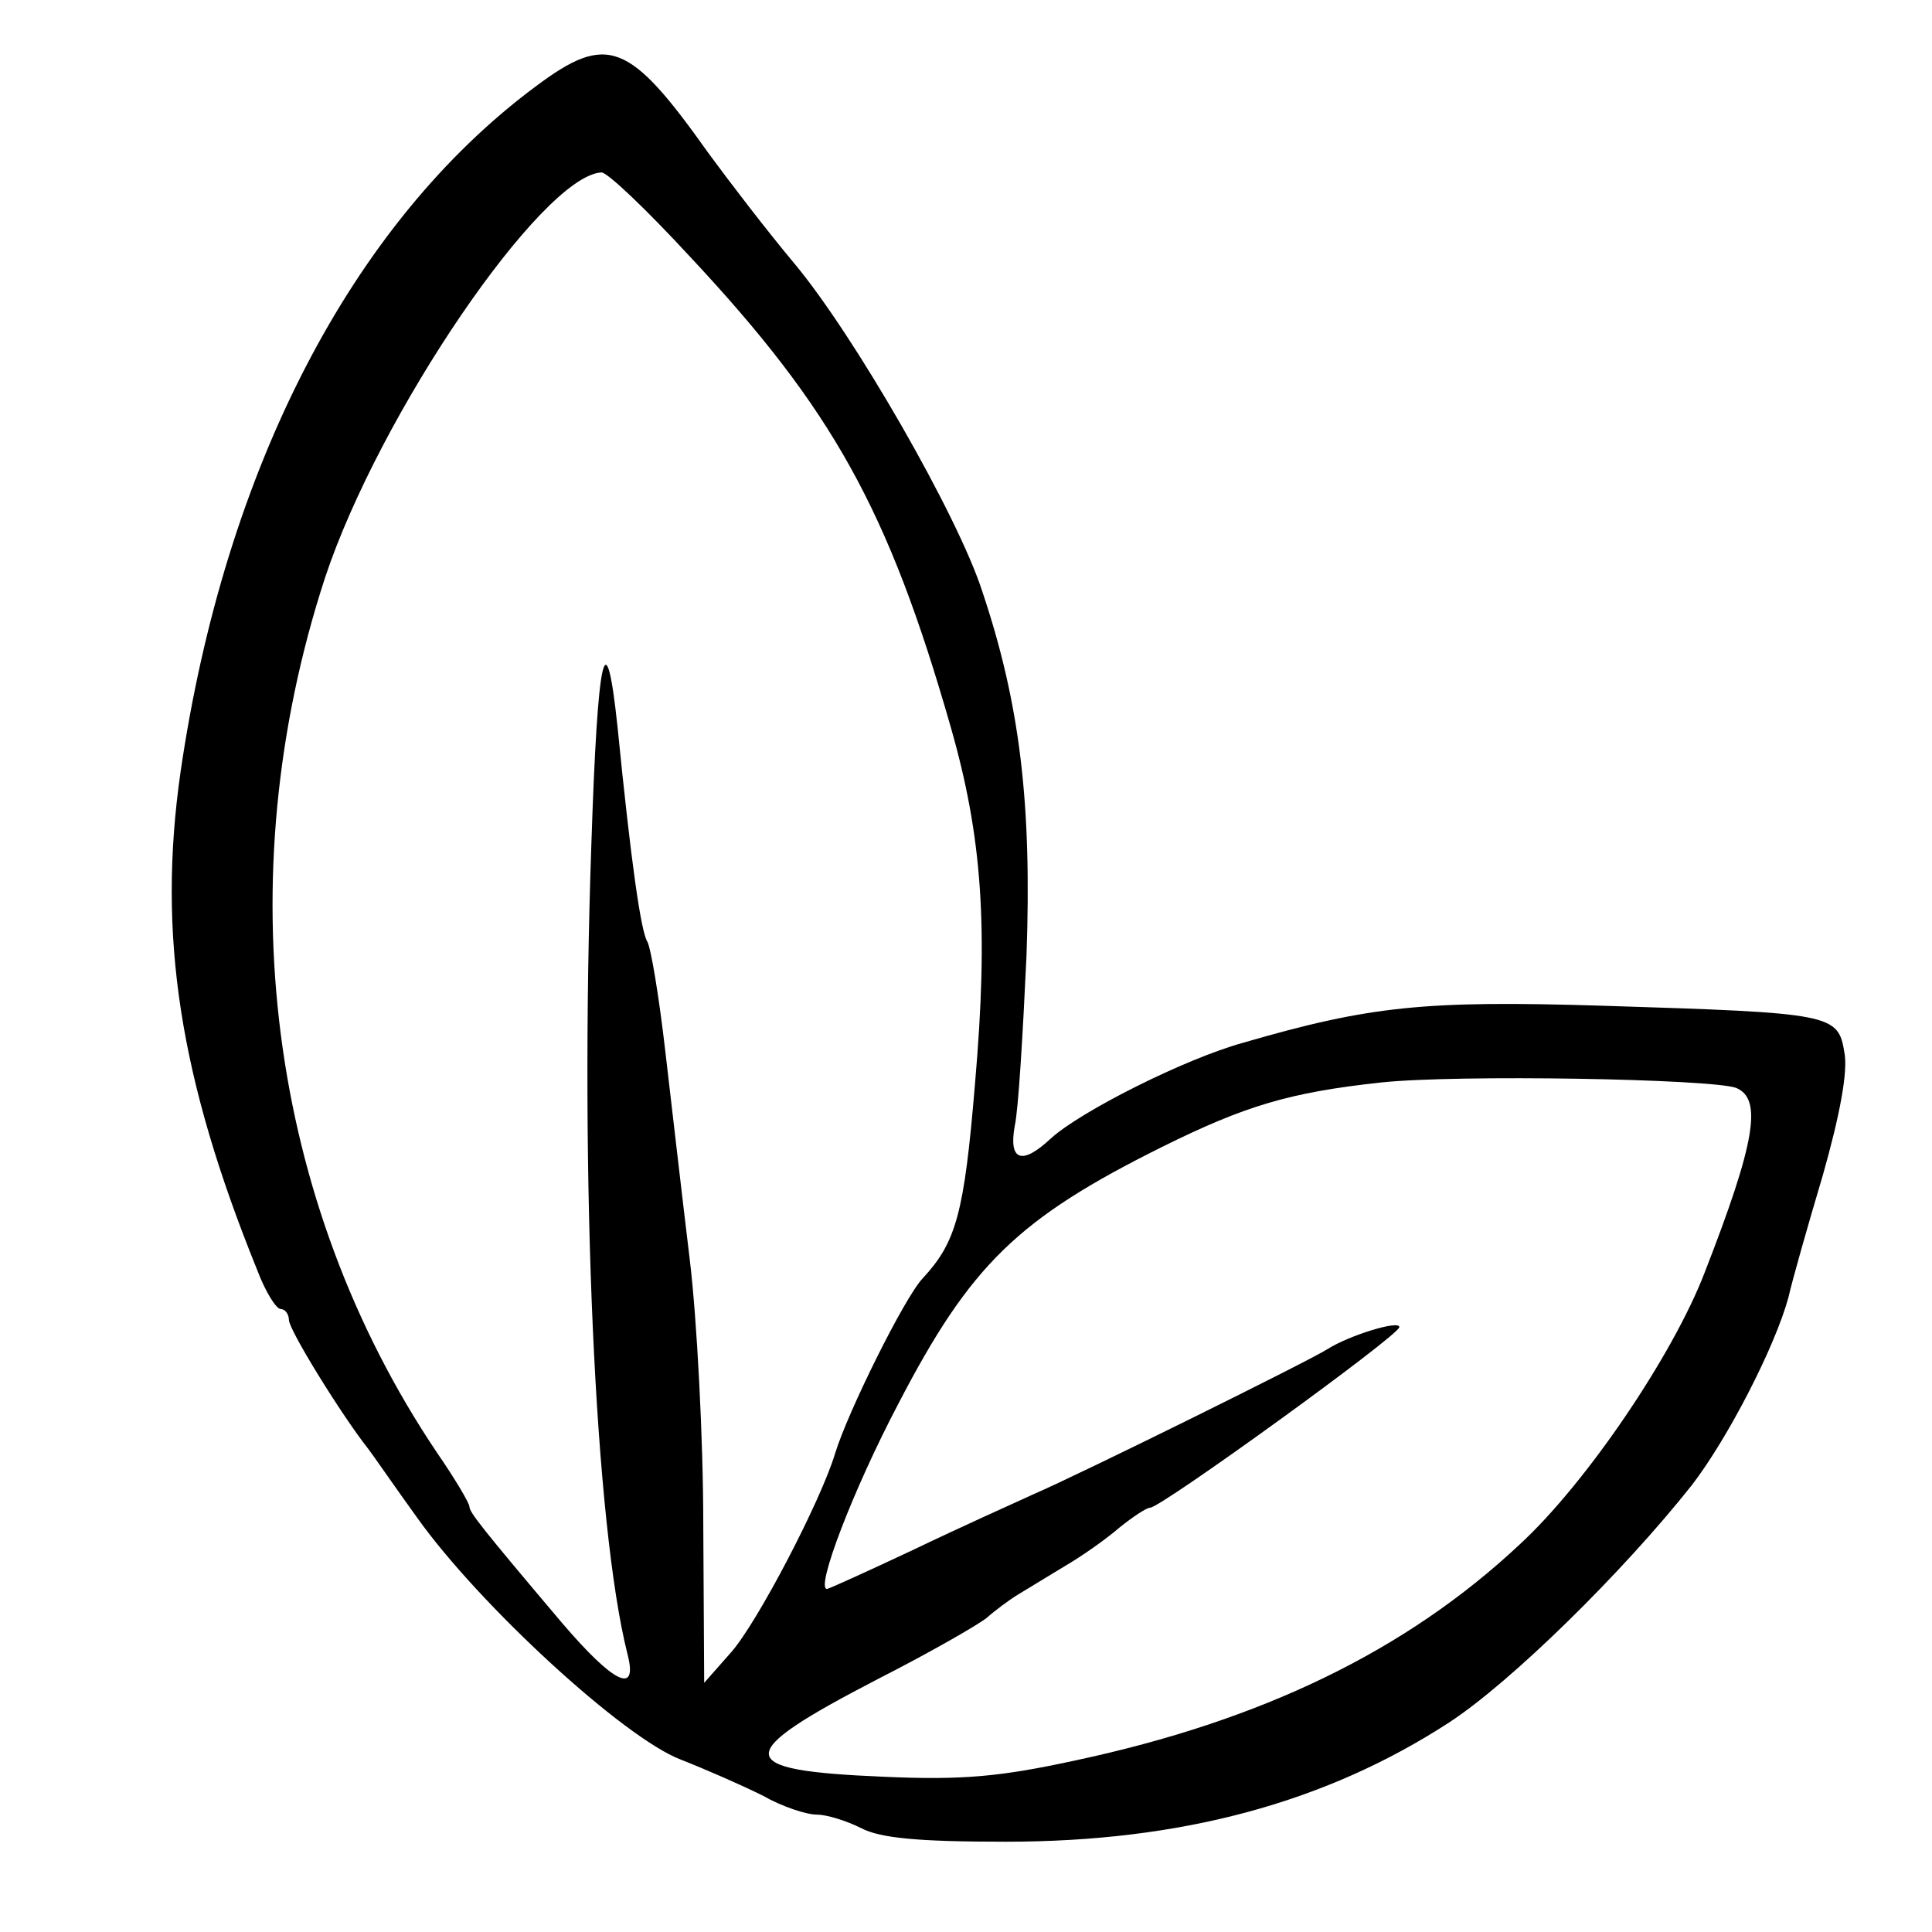
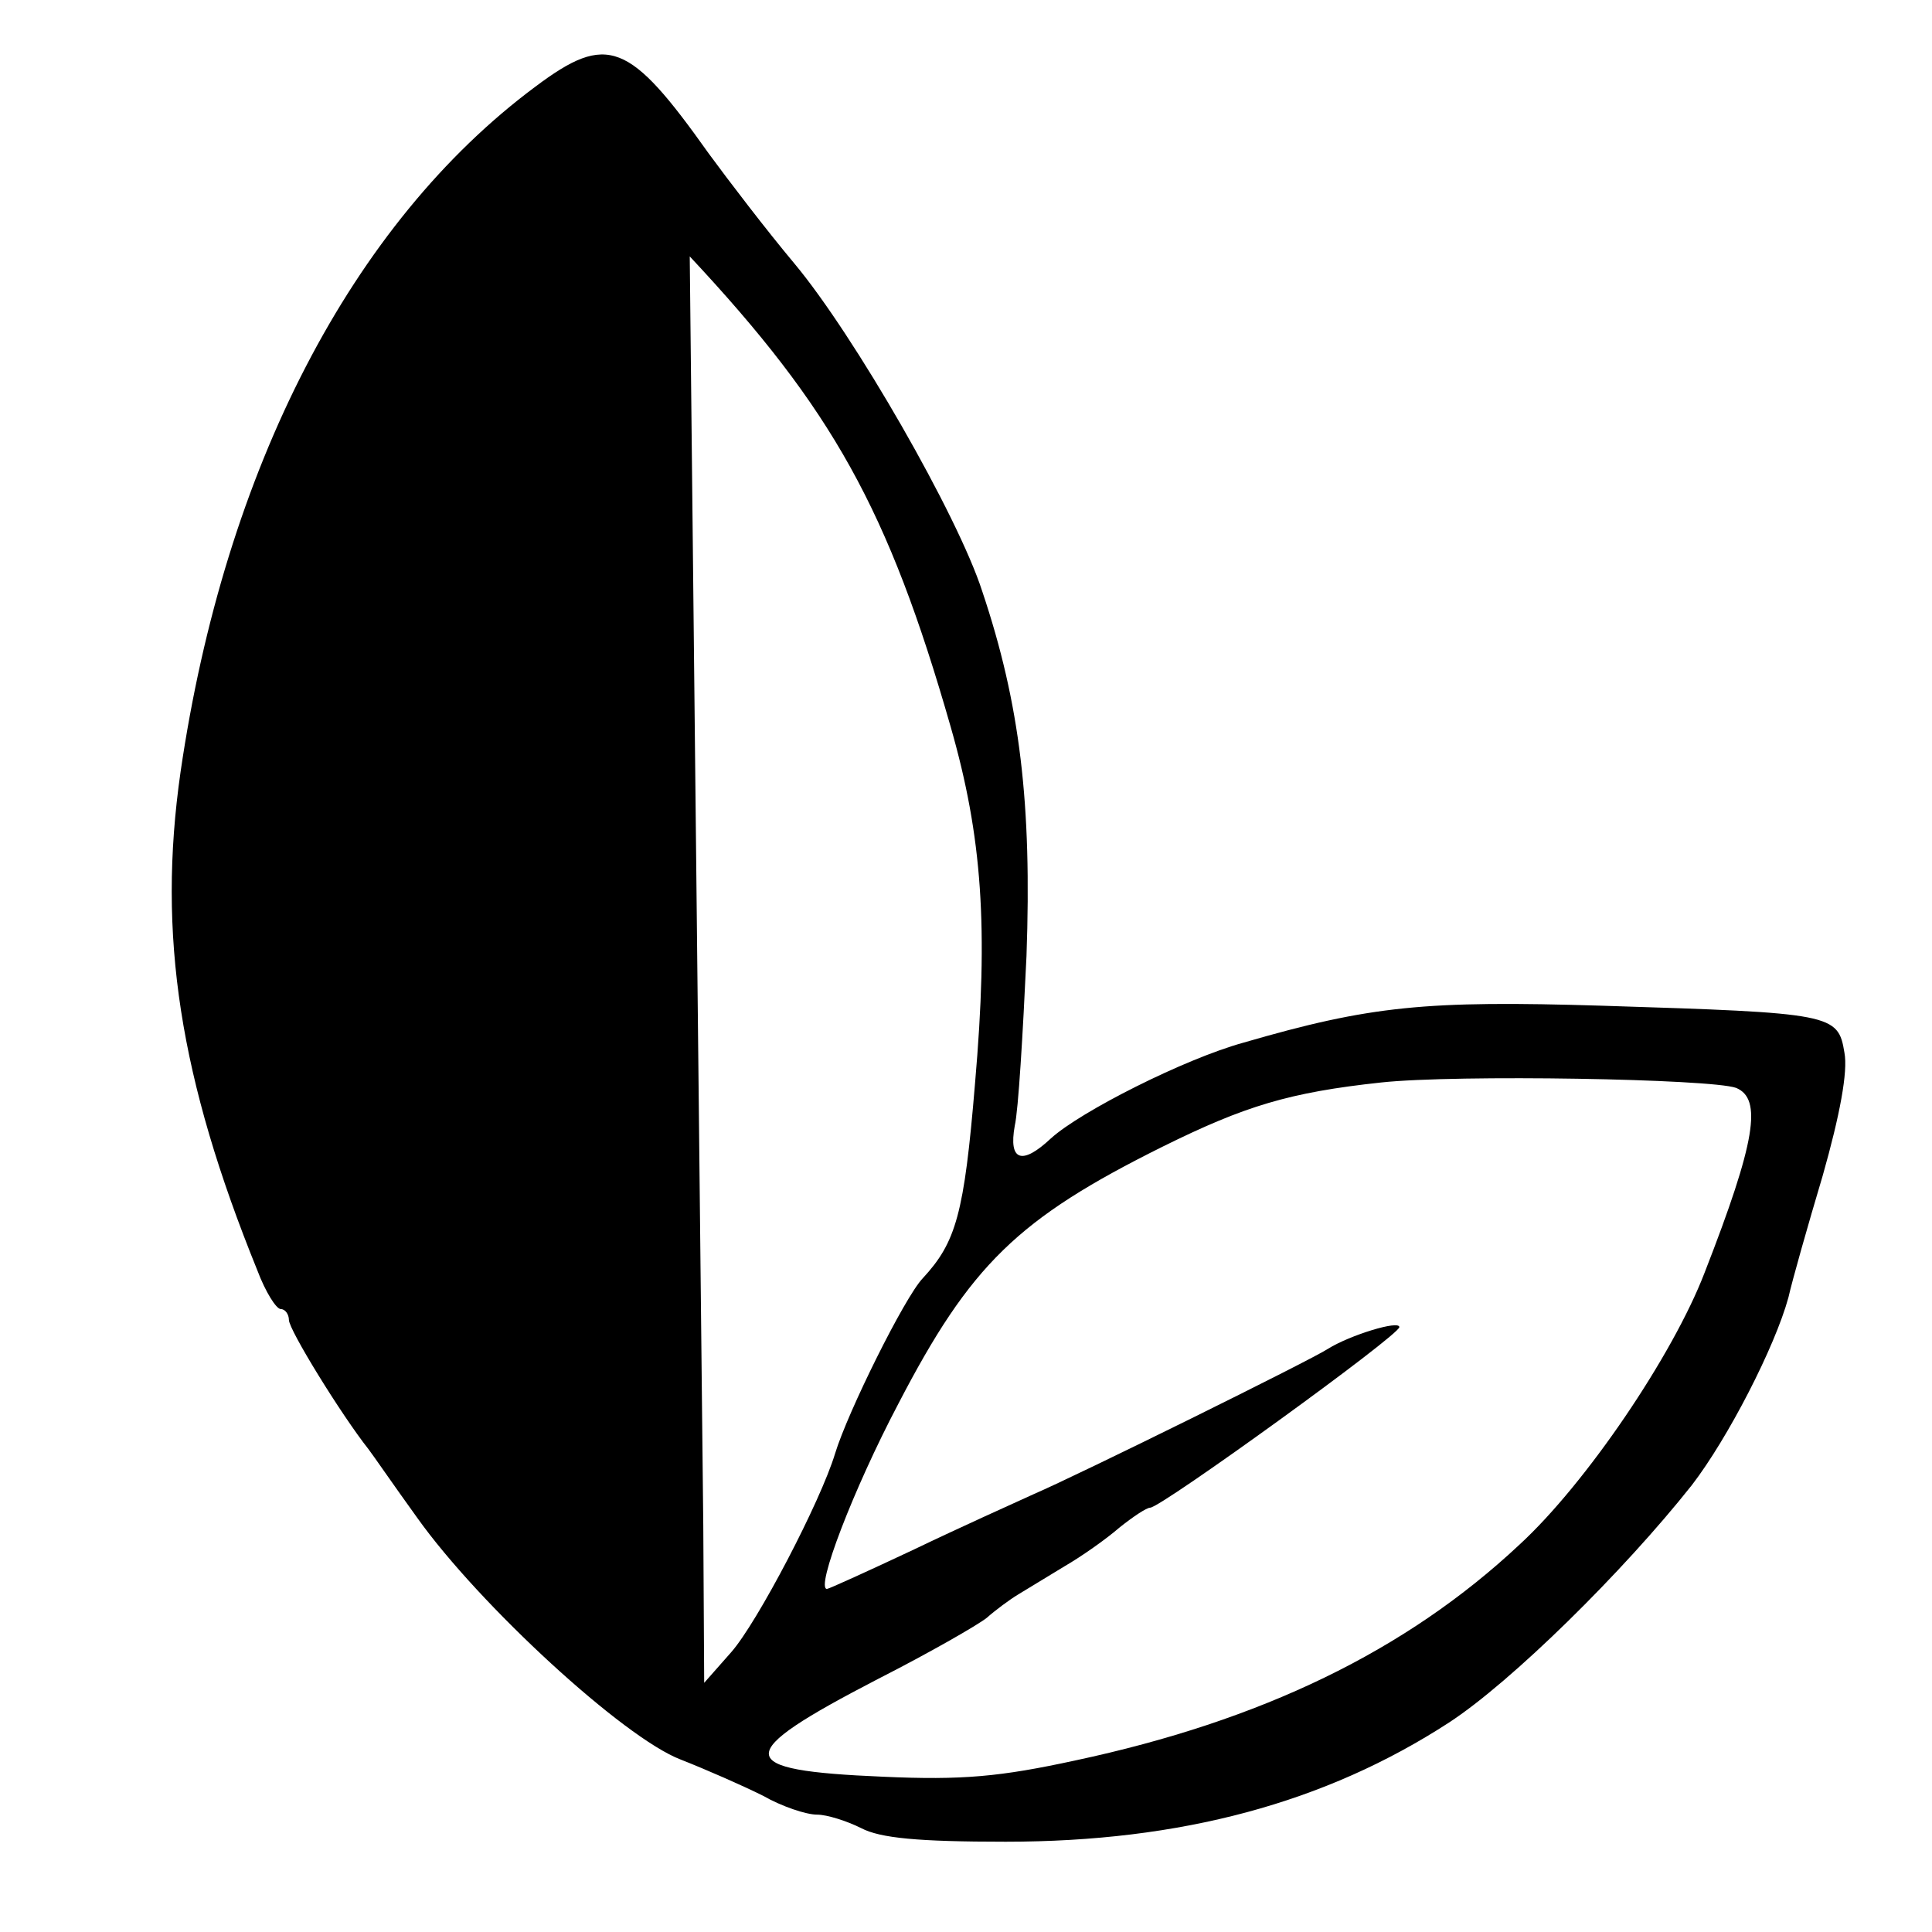
<svg xmlns="http://www.w3.org/2000/svg" version="1.0" width="214pt" height="214pt" viewBox="0 0 214 214" preserveAspectRatio="xMidYMid meet">
  <g transform="translate(0,214) scale(0.1,-0.1)" fill="#000000" stroke="none">
-     <path d="M593 2044 c-203 -151 -344 -423 -393 -759 -26 -181 -1 -340 85 -552 9 -24 21 -43 26 -43 5 0 9 -6 9 -12 0 -11 58 -105 88 -143 4 -5 28 -40 54 -76 69 -97 229 -244 292 -268 28 -11 69 -29 91 -40 21 -12 48 -21 60 -21 11 0 33 -7 49 -15 21 -11 63 -15 160 -15 194 0 354 43 491 132 69 45 193 167 269 263 40 52 92 153 107 208 4 18 21 78 38 135 19 67 28 115 24 136 -7 43 -13 44 -268 52 -196 6 -257 0 -398 -41 -65 -18 -180 -76 -213 -106 -32 -30 -47 -25 -40 14 4 17 9 102 13 188 6 168 -7 279 -49 404 -27 84 -142 284 -208 363 -31 37 -73 92 -95 122 -88 124 -112 134 -192 74z m171 -188 c158 -169 220 -280 289 -521 35 -122 42 -222 27 -395 -12 -145 -21 -176 -58 -216 -20 -21 -83 -148 -97 -194 -16 -53 -86 -187 -115 -220 l-30 -34 -1 174 c0 96 -7 229 -15 295 -8 66 -20 170 -27 230 -7 61 -16 115 -20 122 -7 11 -18 87 -33 238 -13 122 -22 83 -29 -131 -13 -374 4 -753 40 -896 12 -46 -15 -33 -73 35 -88 104 -102 122 -102 128 0 4 -16 31 -36 60 -187 278 -233 635 -124 969 60 181 240 445 306 449 6 1 50 -41 98 -93z m1159 -921 c29 -12 22 -59 -35 -205 -35 -91 -131 -233 -205 -301 -126 -118 -286 -195 -492 -239 -83 -18 -125 -22 -213 -18 -167 7 -168 24 -6 108 57 29 111 60 121 68 9 8 25 20 35 26 10 6 33 20 51 31 19 11 46 30 61 43 15 12 30 22 34 22 12 0 276 191 276 200 0 8 -55 -9 -79 -24 -18 -12 -275 -139 -326 -161 -22 -10 -82 -37 -132 -61 -51 -24 -95 -44 -97 -44 -13 0 29 110 79 205 80 154 132 205 293 285 91 45 140 60 242 71 84 9 365 4 393 -6z" />
+     <path d="M593 2044 c-203 -151 -344 -423 -393 -759 -26 -181 -1 -340 85 -552 9 -24 21 -43 26 -43 5 0 9 -6 9 -12 0 -11 58 -105 88 -143 4 -5 28 -40 54 -76 69 -97 229 -244 292 -268 28 -11 69 -29 91 -40 21 -12 48 -21 60 -21 11 0 33 -7 49 -15 21 -11 63 -15 160 -15 194 0 354 43 491 132 69 45 193 167 269 263 40 52 92 153 107 208 4 18 21 78 38 135 19 67 28 115 24 136 -7 43 -13 44 -268 52 -196 6 -257 0 -398 -41 -65 -18 -180 -76 -213 -106 -32 -30 -47 -25 -40 14 4 17 9 102 13 188 6 168 -7 279 -49 404 -27 84 -142 284 -208 363 -31 37 -73 92 -95 122 -88 124 -112 134 -192 74z m171 -188 c158 -169 220 -280 289 -521 35 -122 42 -222 27 -395 -12 -145 -21 -176 -58 -216 -20 -21 -83 -148 -97 -194 -16 -53 -86 -187 -115 -220 l-30 -34 -1 174 z m1159 -921 c29 -12 22 -59 -35 -205 -35 -91 -131 -233 -205 -301 -126 -118 -286 -195 -492 -239 -83 -18 -125 -22 -213 -18 -167 7 -168 24 -6 108 57 29 111 60 121 68 9 8 25 20 35 26 10 6 33 20 51 31 19 11 46 30 61 43 15 12 30 22 34 22 12 0 276 191 276 200 0 8 -55 -9 -79 -24 -18 -12 -275 -139 -326 -161 -22 -10 -82 -37 -132 -61 -51 -24 -95 -44 -97 -44 -13 0 29 110 79 205 80 154 132 205 293 285 91 45 140 60 242 71 84 9 365 4 393 -6z" />
  </g>
</svg>